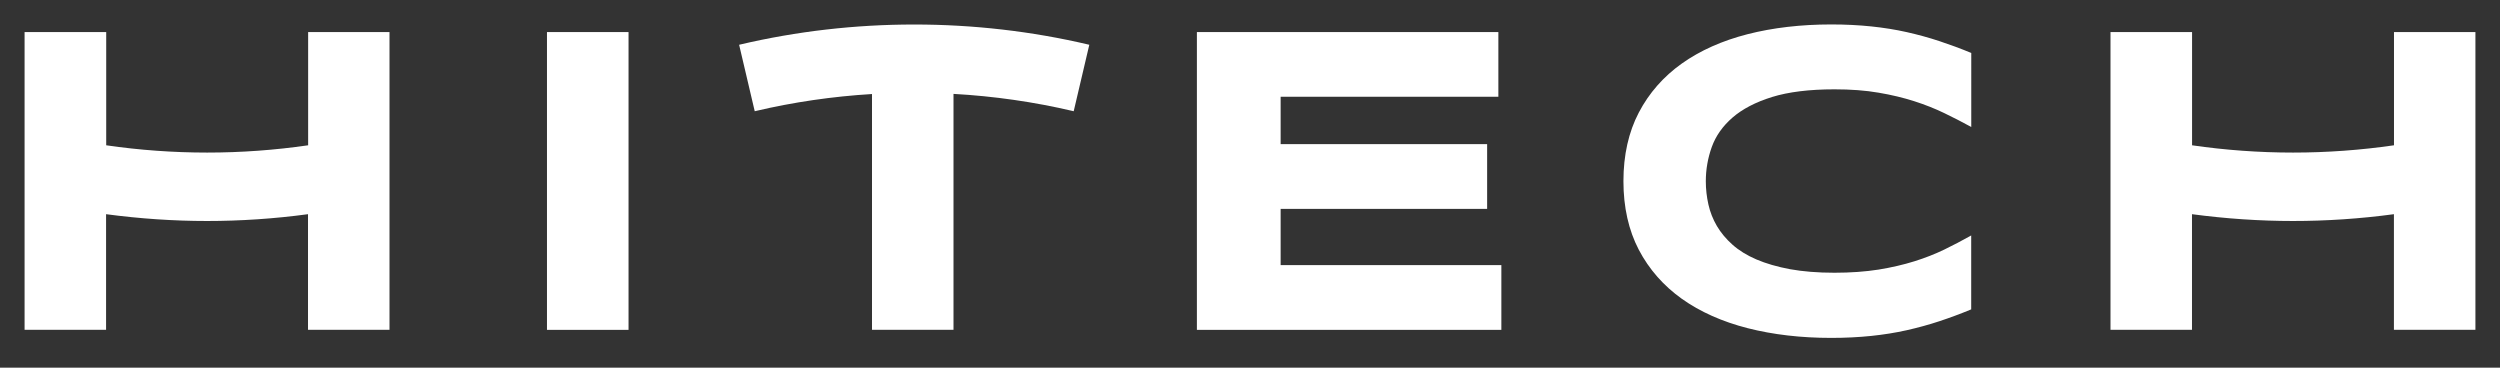
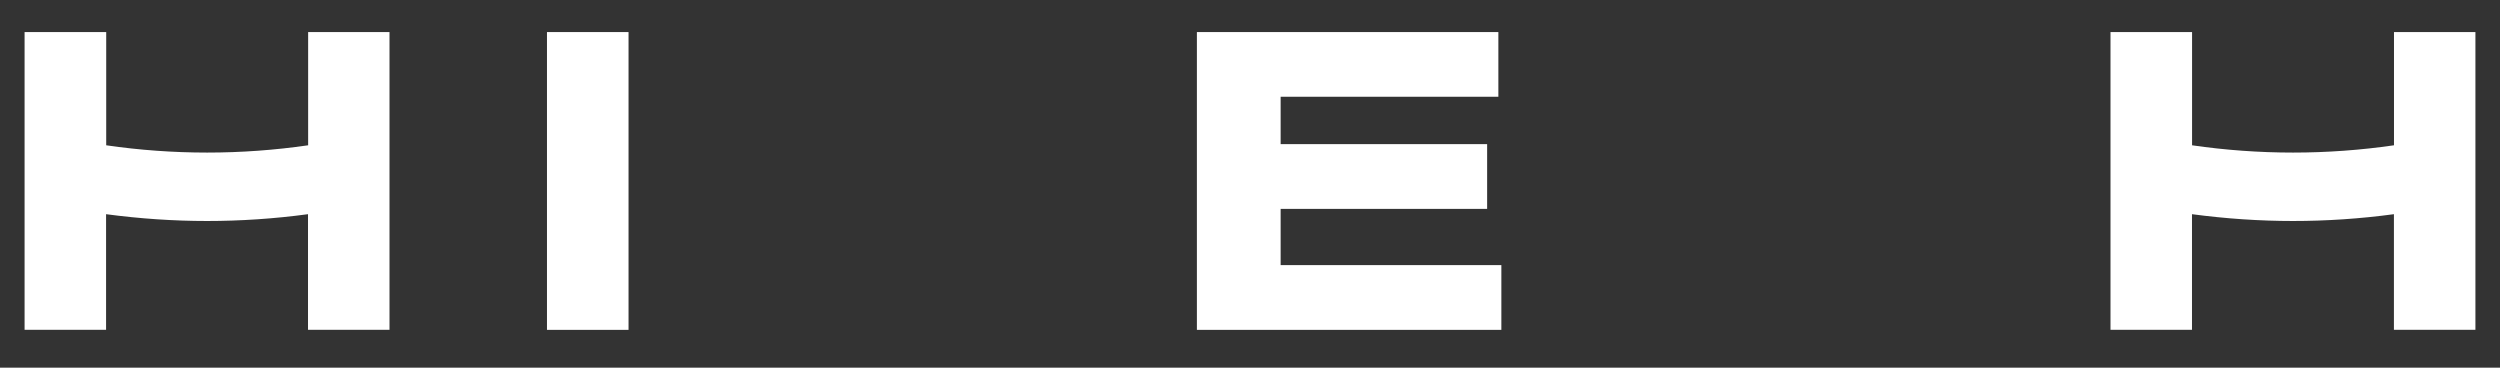
<svg xmlns="http://www.w3.org/2000/svg" version="1.1" id="Layer_1" x="0px" y="0px" viewBox="0 0 367.2 54" style="enable-background:new 0 0 367.2 54;" xml:space="preserve">
  <rect x="0" y="0" width="367.2" height="54" fill="#333333" stroke="none" />
  <style type="text/css">
	.st0{fill:#FFFFFF;}
</style>
  <g>
    <polygon class="st0" points="80.46,4.71 80.34,4.71 80.34,4.82 80.34,48.33 80.34,48.45 80.46,48.45 92.21,48.45 92.32,48.45    92.32,48.33 92.32,4.82 92.32,4.71 92.21,4.71  " />
    <polygon class="st0" points="188.1,38.94 188.1,30.68 218.32,30.68 218.43,30.68 218.43,30.57 218.43,21.29 218.43,21.17    218.32,21.17 188.1,21.17 188.1,14.21 219.96,14.21 220.08,14.21 220.08,14.1 220.08,4.82 220.08,4.71 219.96,4.71 175.92,4.71    175.8,4.71 175.8,4.82 175.8,48.33 175.8,48.45 175.92,48.45 220.41,48.45 220.52,48.45 220.52,48.33 220.52,39.05 220.52,38.94    220.41,38.94  " />
-     <path class="st0" d="M284.86,6.04c-1.54-0.51-3.15-0.95-4.79-1.32c-1.64-0.37-3.4-0.65-5.22-0.84c-1.82-0.19-3.8-0.29-5.89-0.29   c-4.42,0-8.55,0.48-12.27,1.43c-3.72,0.95-6.97,2.4-9.66,4.31c-2.69,1.91-4.82,4.33-6.32,7.2c-1.5,2.86-2.26,6.25-2.26,10.08   s0.76,7.21,2.26,10.08c1.5,2.86,3.63,5.28,6.32,7.2c2.69,1.91,5.94,3.36,9.66,4.31c3.72,0.95,7.85,1.43,12.27,1.43   c2.08,0,4.06-0.1,5.89-0.29c1.82-0.19,3.58-0.47,5.22-0.84c1.64-0.37,3.25-0.81,4.79-1.32c1.54-0.51,3.08-1.08,4.6-1.71l0.07-0.03   v-0.08V34.78v-0.2l-0.17,0.1c-1.2,0.67-2.47,1.34-3.79,1.98c-1.32,0.64-2.79,1.22-4.39,1.72c-1.59,0.5-3.37,0.91-5.27,1.22   c-1.91,0.3-4.08,0.46-6.47,0.46c-2.45,0-4.64-0.18-6.52-0.52c-1.87-0.35-3.53-0.83-4.93-1.43c-1.4-0.6-2.58-1.33-3.52-2.17   c-0.94-0.83-1.71-1.76-2.29-2.74c-0.58-0.99-1-2.05-1.25-3.17c-0.25-1.12-0.38-2.26-0.38-3.41c0-1.73,0.3-3.43,0.88-5.04   c0.58-1.61,1.6-3.06,3.04-4.31c1.44-1.25,3.39-2.27,5.8-3.02c2.42-0.75,5.5-1.13,9.17-1.13c2.39,0,4.57,0.16,6.47,0.49   c1.91,0.32,3.68,0.75,5.27,1.26c1.59,0.51,3.07,1.1,4.39,1.74c1.32,0.64,2.6,1.29,3.8,1.95l0.17,0.09v-0.19V7.86V7.78l-0.07-0.03   C287.95,7.12,286.4,6.55,284.86,6.04z" />
-     <path class="st0" d="M134.28,3.6c-8.66,0-17.28,0.99-25.61,2.95l-0.11,0.03l0.03,0.11l2.24,9.54l0.03,0.11l0.11-0.03   c5.56-1.31,11.32-2.15,17.11-2.5v34.52v0.11h0.11h11.75h0.11v-0.11V13.79c5.94,0.33,11.84,1.18,17.54,2.52l0.11,0.03l0.03-0.11   l2.24-9.54L160,6.58l-0.11-0.03C151.56,4.59,142.94,3.6,134.28,3.6z" />
    <path class="st0" d="M45.37,4.71h-0.11v0.11v16.52c-4.88,0.71-9.87,1.07-14.83,1.07c-4.96,0-9.95-0.36-14.83-1.07V4.82V4.71h-0.11   H3.72H3.61v0.11v43.51v0.11h0.11h11.75h0.11v-0.11V31.46c4.95,0.66,9.94,1,14.83,1c4.89,0,9.88-0.33,14.83-1v16.87v0.11h0.11h11.75   h0.11v-0.11V4.82V4.71h-0.11H45.37z" />
    <path class="st0" d="M351.74,4.71h-0.11v0.11v16.52c-4.88,0.71-9.87,1.07-14.83,1.07c-4.96,0-9.95-0.36-14.83-1.07V4.82V4.71h-0.11   H310.1h-0.11v0.11v43.51v0.11h0.11h11.75h0.11v-0.11V31.46c4.95,0.66,9.94,1,14.83,1c4.89,0,9.88-0.33,14.83-1v16.87v0.11h0.11   h11.75h0.11v-0.11V4.82V4.71h-0.11H351.74z" />
  </g>
</svg>